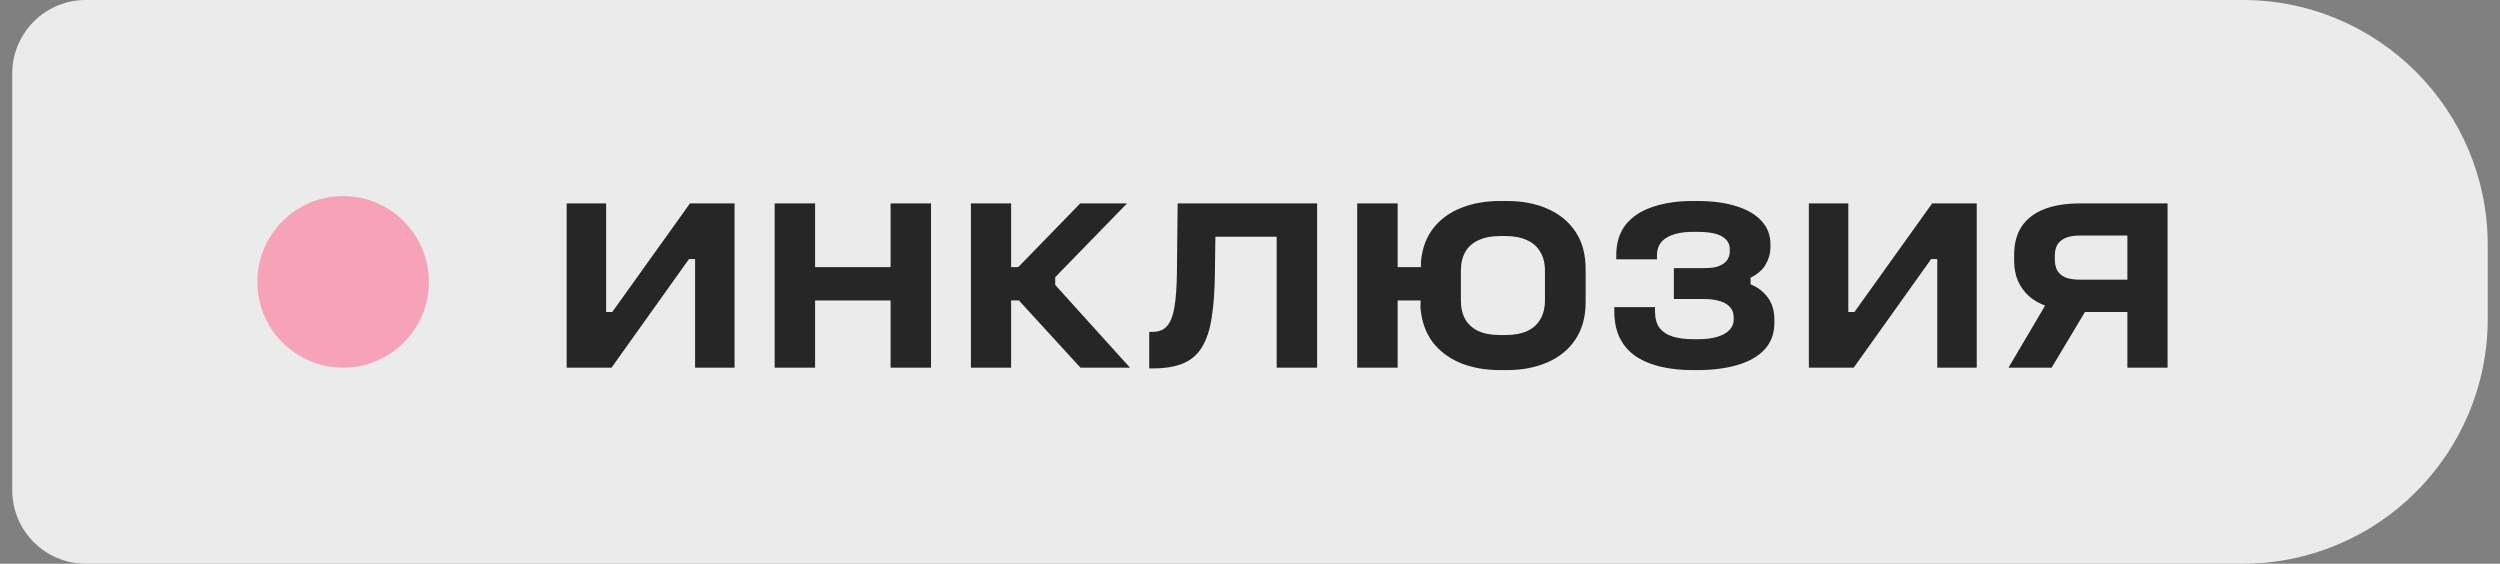
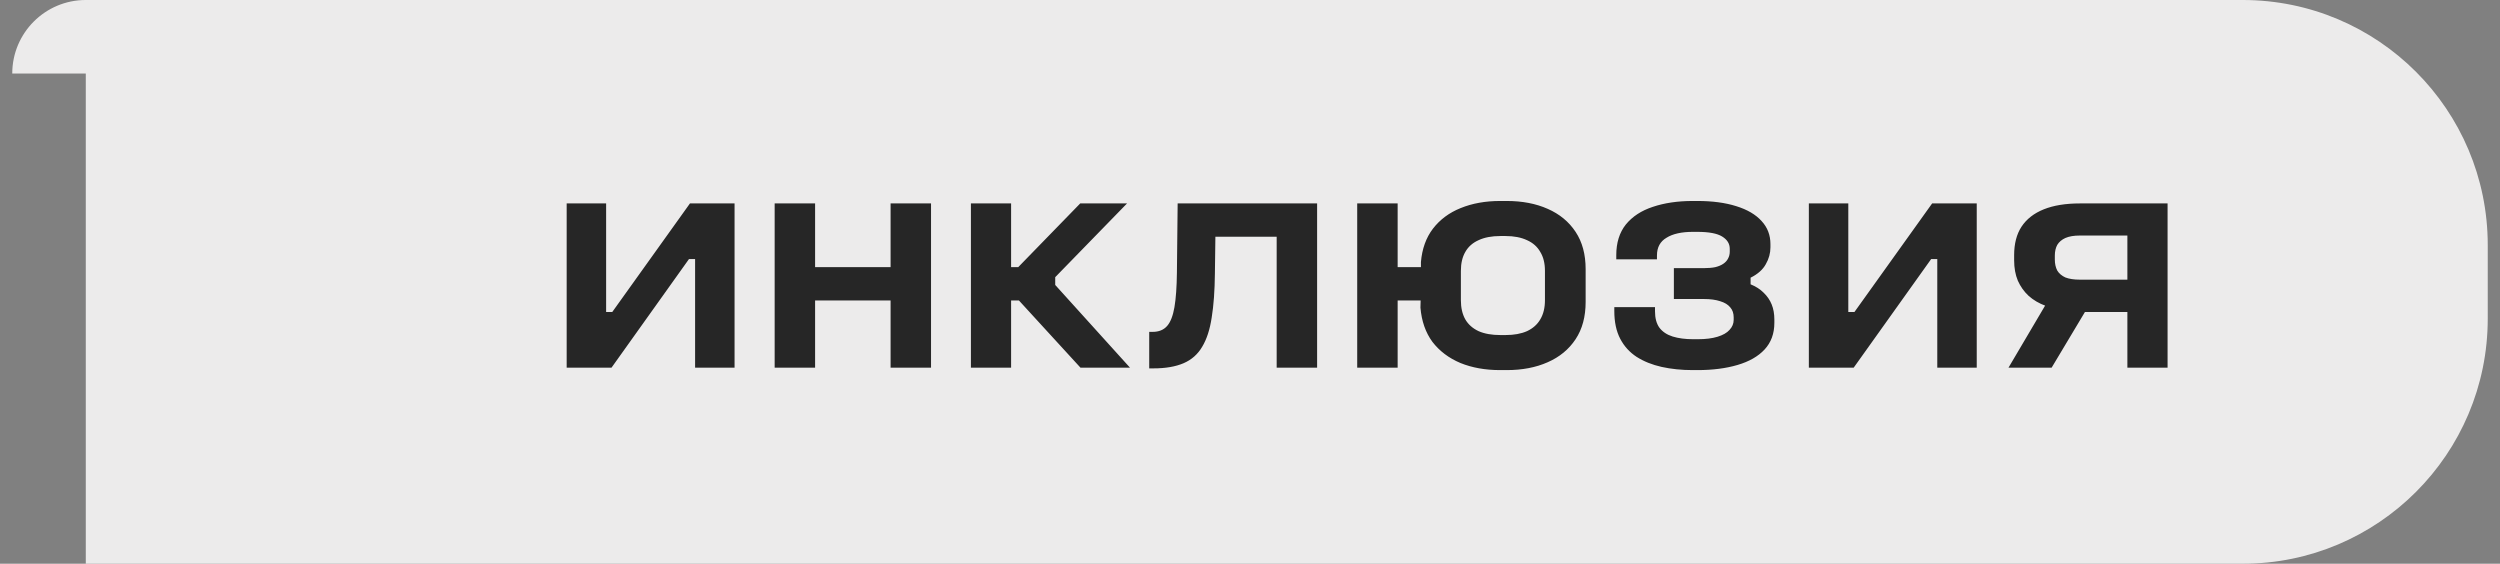
<svg xmlns="http://www.w3.org/2000/svg" width="102" height="23" viewBox="0 0 102 23" fill="none">
  <rect x="0" y="0" width="102" height="23" fill="#808080" stroke="none" />
-   <path d="M0.5 3C0.5 1.343 1.843 0 3.5 0H91.5C97.023 0 101.5 4.477 101.5 10V13C101.5 18.523 97.023 23 91.5 23H3.5C1.843 23 0.5 21.657 0.5 20V3Z" fill="#ECEBEB" />
-   <circle cx="14" cy="11.5" r="3.5" fill="#F6A3B9" />
+   <path d="M0.5 3C0.5 1.343 1.843 0 3.5 0H91.5C97.023 0 101.5 4.477 101.5 10V13C101.5 18.523 97.023 23 91.5 23H3.5V3Z" fill="#ECEBEB" />
  <path d="M23.12 8.3H24.73V12.73H24.98L28.15 8.3H29.97V15H28.36V10.57H28.11L24.95 15H23.12V8.3ZM31.606 8.3H33.256V10.9H36.336V8.3H37.986V15H36.336V12.26H33.256V15H31.606V8.3ZM39.613 8.3H41.253V10.9H41.543L44.073 8.3H45.983L43.003 11.36L43.053 11.22V11.73L42.993 11.56L46.103 15H44.083L41.573 12.26H41.253V15H39.613V8.3ZM48.018 11.13L48.048 8.3H53.738V15H52.088V9.66H49.588L49.568 11.15C49.561 11.857 49.518 12.457 49.438 12.95C49.364 13.443 49.234 13.843 49.048 14.15C48.868 14.457 48.614 14.68 48.288 14.82C47.961 14.96 47.551 15.03 47.058 15.03H46.888V13.54H47.028C47.281 13.54 47.478 13.46 47.618 13.3C47.758 13.14 47.858 12.883 47.918 12.53C47.978 12.177 48.011 11.71 48.018 11.13ZM55.374 8.3H57.024V10.9H58.094L57.974 10.98V10.69C58.021 10.15 58.184 9.697 58.464 9.33C58.751 8.957 59.128 8.677 59.594 8.49C60.068 8.297 60.604 8.2 61.204 8.2H61.474C62.108 8.2 62.664 8.307 63.144 8.52C63.631 8.733 64.011 9.047 64.284 9.46C64.558 9.873 64.694 10.38 64.694 10.98V12.32C64.694 12.92 64.558 13.427 64.284 13.84C64.011 14.253 63.631 14.567 63.144 14.78C62.664 14.993 62.108 15.1 61.474 15.1H61.204C60.598 15.1 60.058 15.003 59.584 14.81C59.111 14.61 58.731 14.323 58.444 13.95C58.164 13.57 58.001 13.103 57.954 12.55L57.964 12.18L58.044 12.26H57.024V15H55.374V8.3ZM63.034 12.25V11.05C63.034 10.743 62.971 10.487 62.844 10.28C62.724 10.067 62.544 9.907 62.304 9.8C62.064 9.687 61.771 9.63 61.424 9.63H61.214C60.861 9.63 60.564 9.687 60.324 9.8C60.084 9.907 59.904 10.067 59.784 10.28C59.664 10.487 59.604 10.743 59.604 11.05V12.25C59.604 12.557 59.664 12.817 59.784 13.03C59.904 13.237 60.084 13.397 60.324 13.51C60.564 13.617 60.861 13.67 61.214 13.67H61.424C61.771 13.67 62.064 13.617 62.304 13.51C62.544 13.397 62.724 13.237 62.844 13.03C62.971 12.817 63.034 12.557 63.034 12.25ZM70.734 13.05V12.95C70.734 12.783 70.688 12.647 70.594 12.54C70.501 12.427 70.364 12.343 70.184 12.29C70.004 12.23 69.784 12.2 69.524 12.2H68.294V10.94H69.524C69.698 10.94 69.851 10.927 69.984 10.9C70.118 10.867 70.228 10.82 70.314 10.76C70.401 10.7 70.464 10.63 70.504 10.55C70.551 10.463 70.574 10.37 70.574 10.27V10.15C70.574 9.943 70.471 9.777 70.264 9.65C70.058 9.523 69.721 9.46 69.254 9.46H69.064C68.838 9.46 68.634 9.48 68.454 9.52C68.274 9.56 68.121 9.62 67.994 9.7C67.868 9.773 67.771 9.87 67.704 9.99C67.638 10.11 67.604 10.253 67.604 10.42V10.58H65.944V10.41C65.944 9.903 66.074 9.487 66.334 9.16C66.601 8.833 66.968 8.593 67.434 8.44C67.908 8.28 68.451 8.2 69.064 8.2H69.254C69.861 8.2 70.388 8.27 70.834 8.41C71.288 8.55 71.634 8.753 71.874 9.02C72.114 9.28 72.234 9.593 72.234 9.96V10.09C72.234 10.33 72.171 10.56 72.044 10.78C71.924 11 71.718 11.183 71.424 11.33V11.6C71.638 11.687 71.814 11.8 71.954 11.94C72.101 12.08 72.211 12.24 72.284 12.42C72.358 12.6 72.394 12.807 72.394 13.04V13.17C72.394 13.61 72.261 13.973 71.994 14.26C71.734 14.54 71.368 14.75 70.894 14.89C70.421 15.03 69.874 15.1 69.254 15.1H69.064C68.611 15.1 68.188 15.057 67.794 14.97C67.408 14.883 67.068 14.747 66.774 14.56C66.488 14.373 66.264 14.127 66.104 13.82C65.944 13.513 65.864 13.137 65.864 12.69V12.53H67.524V12.7C67.524 12.98 67.584 13.203 67.704 13.37C67.831 13.537 68.011 13.657 68.244 13.73C68.478 13.803 68.758 13.84 69.084 13.84H69.274C69.588 13.84 69.854 13.807 70.074 13.74C70.294 13.673 70.458 13.58 70.564 13.46C70.678 13.34 70.734 13.203 70.734 13.05ZM73.801 8.3H75.411V12.73H75.661L78.831 8.3H80.651V15H79.041V10.57H78.791L75.631 15H73.801V8.3ZM83.487 12.39L83.467 12.48C83.194 12.38 82.96 12.243 82.767 12.07C82.581 11.897 82.434 11.69 82.327 11.45C82.227 11.21 82.177 10.933 82.177 10.62V10.41C82.177 9.943 82.277 9.557 82.477 9.25C82.684 8.937 82.987 8.7 83.387 8.54C83.787 8.38 84.277 8.3 84.857 8.3H88.437V15H86.797V12.73H85.157C85.13 12.73 85.104 12.73 85.077 12.73C85.05 12.73 85.027 12.73 85.007 12.73L85.107 12.66L83.707 15H81.947L83.487 12.39ZM86.797 9.61H84.857C84.617 9.61 84.421 9.643 84.267 9.71C84.121 9.777 84.01 9.87 83.937 9.99C83.871 10.11 83.837 10.257 83.837 10.43V10.59C83.837 10.763 83.871 10.913 83.937 11.04C84.01 11.16 84.121 11.253 84.267 11.32C84.421 11.38 84.617 11.41 84.857 11.41H86.797V9.61Z" fill="#262626" />
</svg>